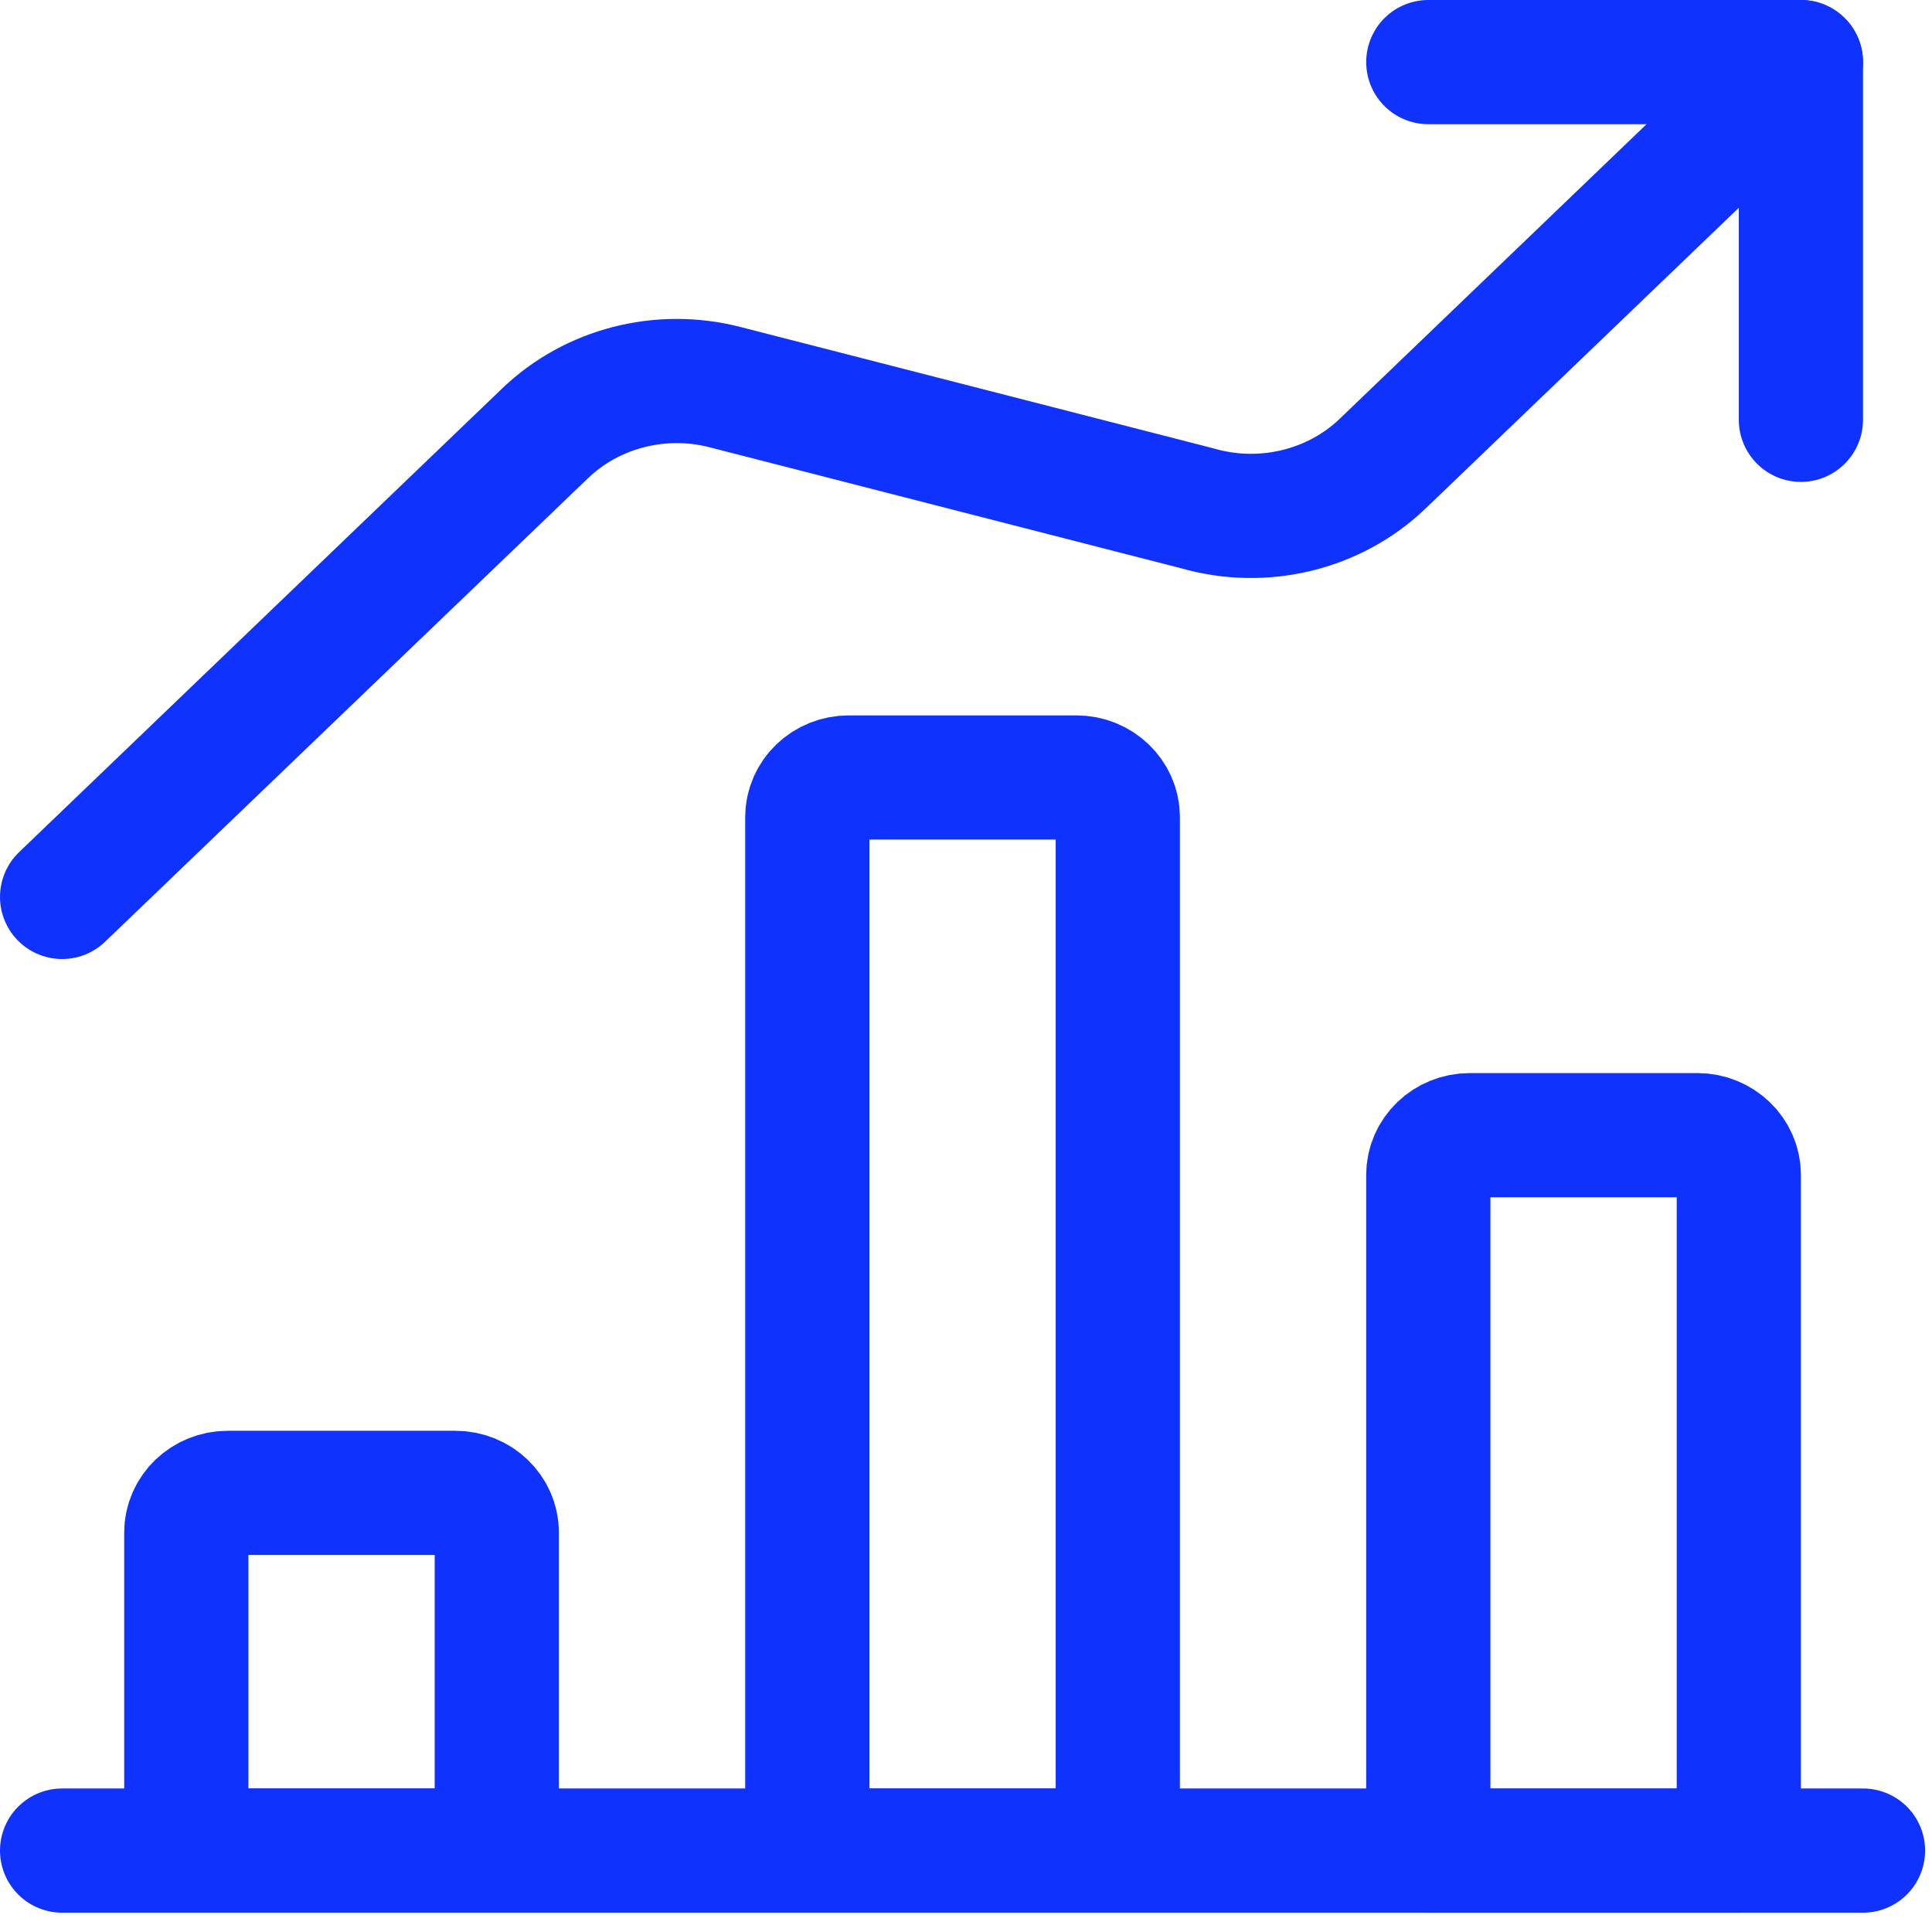
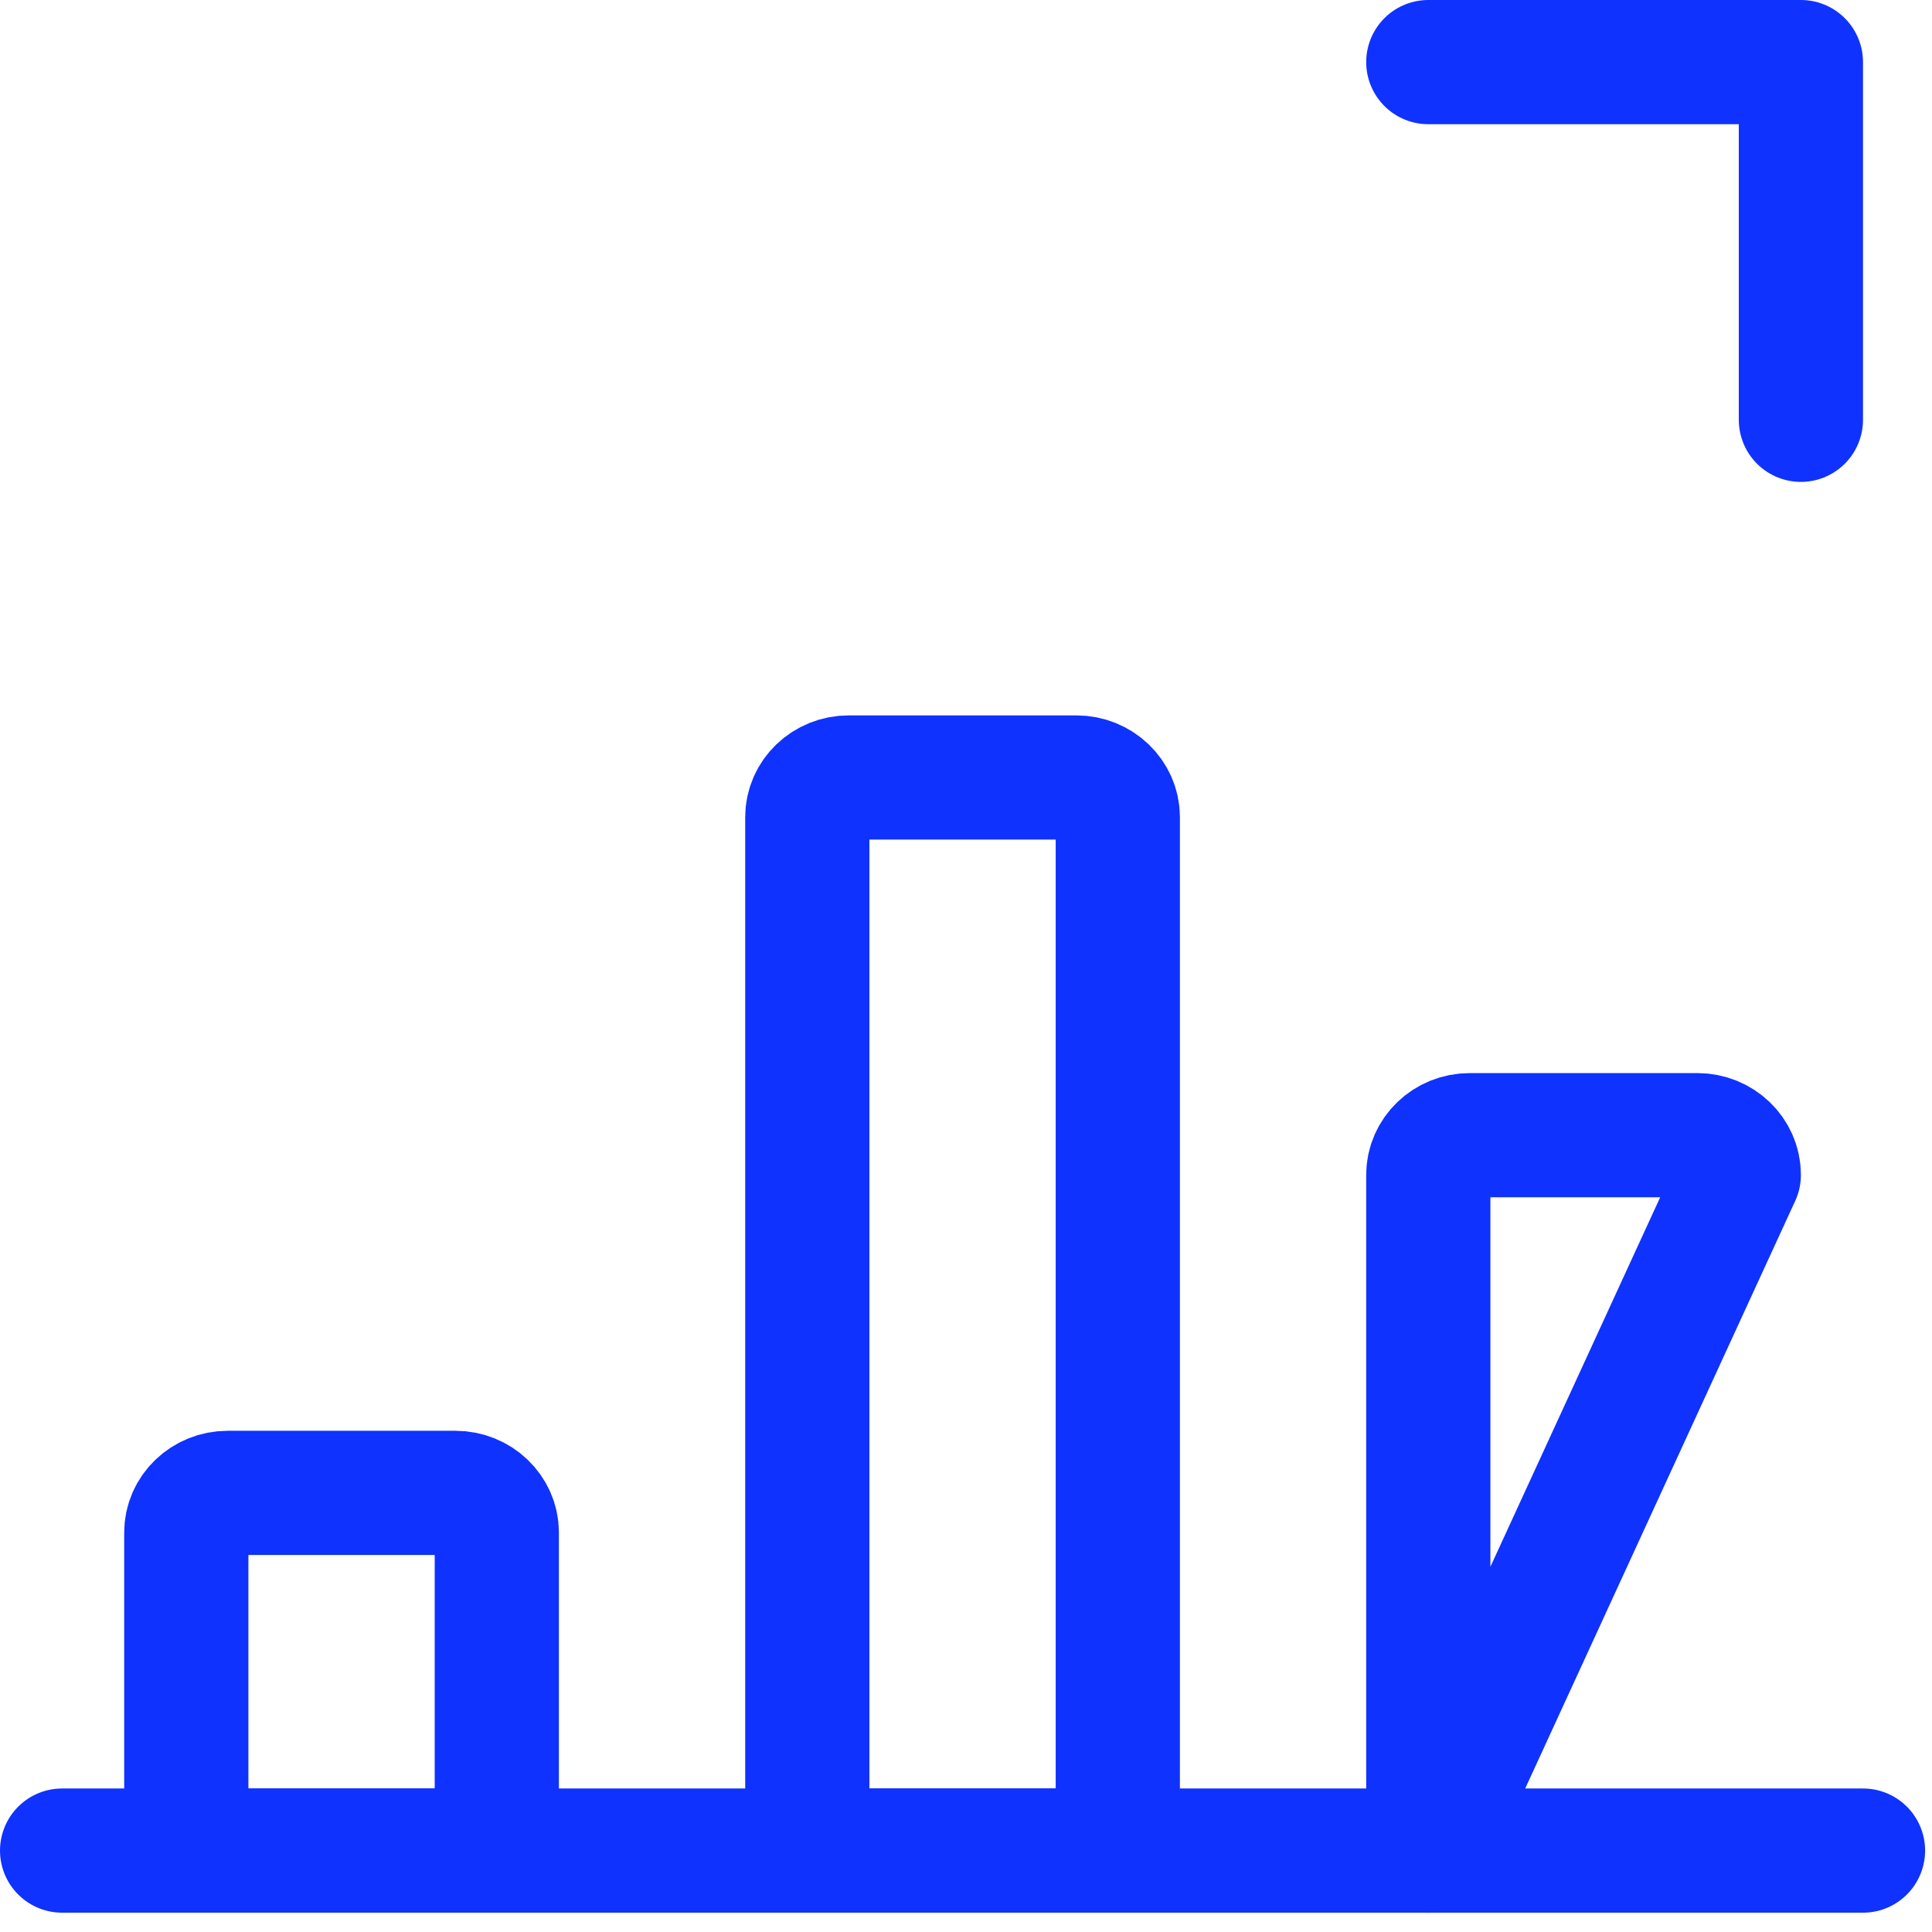
<svg xmlns="http://www.w3.org/2000/svg" width="28px" height="28px" viewBox="0 0 28 28" version="1.1">
  <title>Icons/snel-series-produceren</title>
  <g id="Parts-on-Demand-2021-Dekstop" stroke="none" stroke-width="1" fill="none" fill-rule="evenodd" stroke-linecap="round" stroke-linejoin="round">
    <g id="Homepage" transform="translate(-280, -2459)" stroke="#0F32FF" stroke-width="1.8">
      <g id="Waar-wij-goed-in-zijn" transform="translate(250, 2194)">
        <g id="Snel-series-produceren" transform="translate(0, 232)">
          <g id="Icons/snel-series-produceren" transform="translate(30, 33)">
            <line x1="0.9" y1="26.82" x2="27" y2="26.82" id="Stroke-1" />
            <path d="M3.3,21.636 L6.6,21.636 C6.93,21.636 7.2,21.894 7.2,22.211 L7.2,26.82 L2.7,26.82 L2.7,22.211 C2.7,21.894 2.969,21.636 3.3,21.636 Z" id="Stroke-3" />
            <path d="M12.3,11.268 L15.6,11.268 C15.93,11.268 16.2,11.526 16.2,11.843 L16.2,26.82 L11.7,26.82 L11.7,11.843 C11.7,11.526 11.969,11.268 12.3,11.268 Z" id="Stroke-5" />
-             <path d="M21.3,16.452 L24.6,16.452 C24.93,16.452 25.2,16.71 25.2,17.028 L25.2,26.821 L20.7,26.821 L20.7,17.028 C20.7,16.71 20.969,16.452 21.3,16.452 Z" id="Stroke-7" />
+             <path d="M21.3,16.452 L24.6,16.452 C24.93,16.452 25.2,16.71 25.2,17.028 L20.7,26.821 L20.7,17.028 C20.7,16.71 20.969,16.452 21.3,16.452 Z" id="Stroke-7" />
            <polyline id="Stroke-9" points="26.1 6.084 26.1 0.9 20.7 0.9" />
-             <path d="M26.1,0.9 L20.039,6.719 C19.337,7.392 18.306,7.641 17.356,7.368 L10.505,5.61 C9.574,5.371 8.579,5.627 7.899,6.281 L0.9,12.999" id="Stroke-11" />
          </g>
        </g>
      </g>
    </g>
  </g>
</svg>